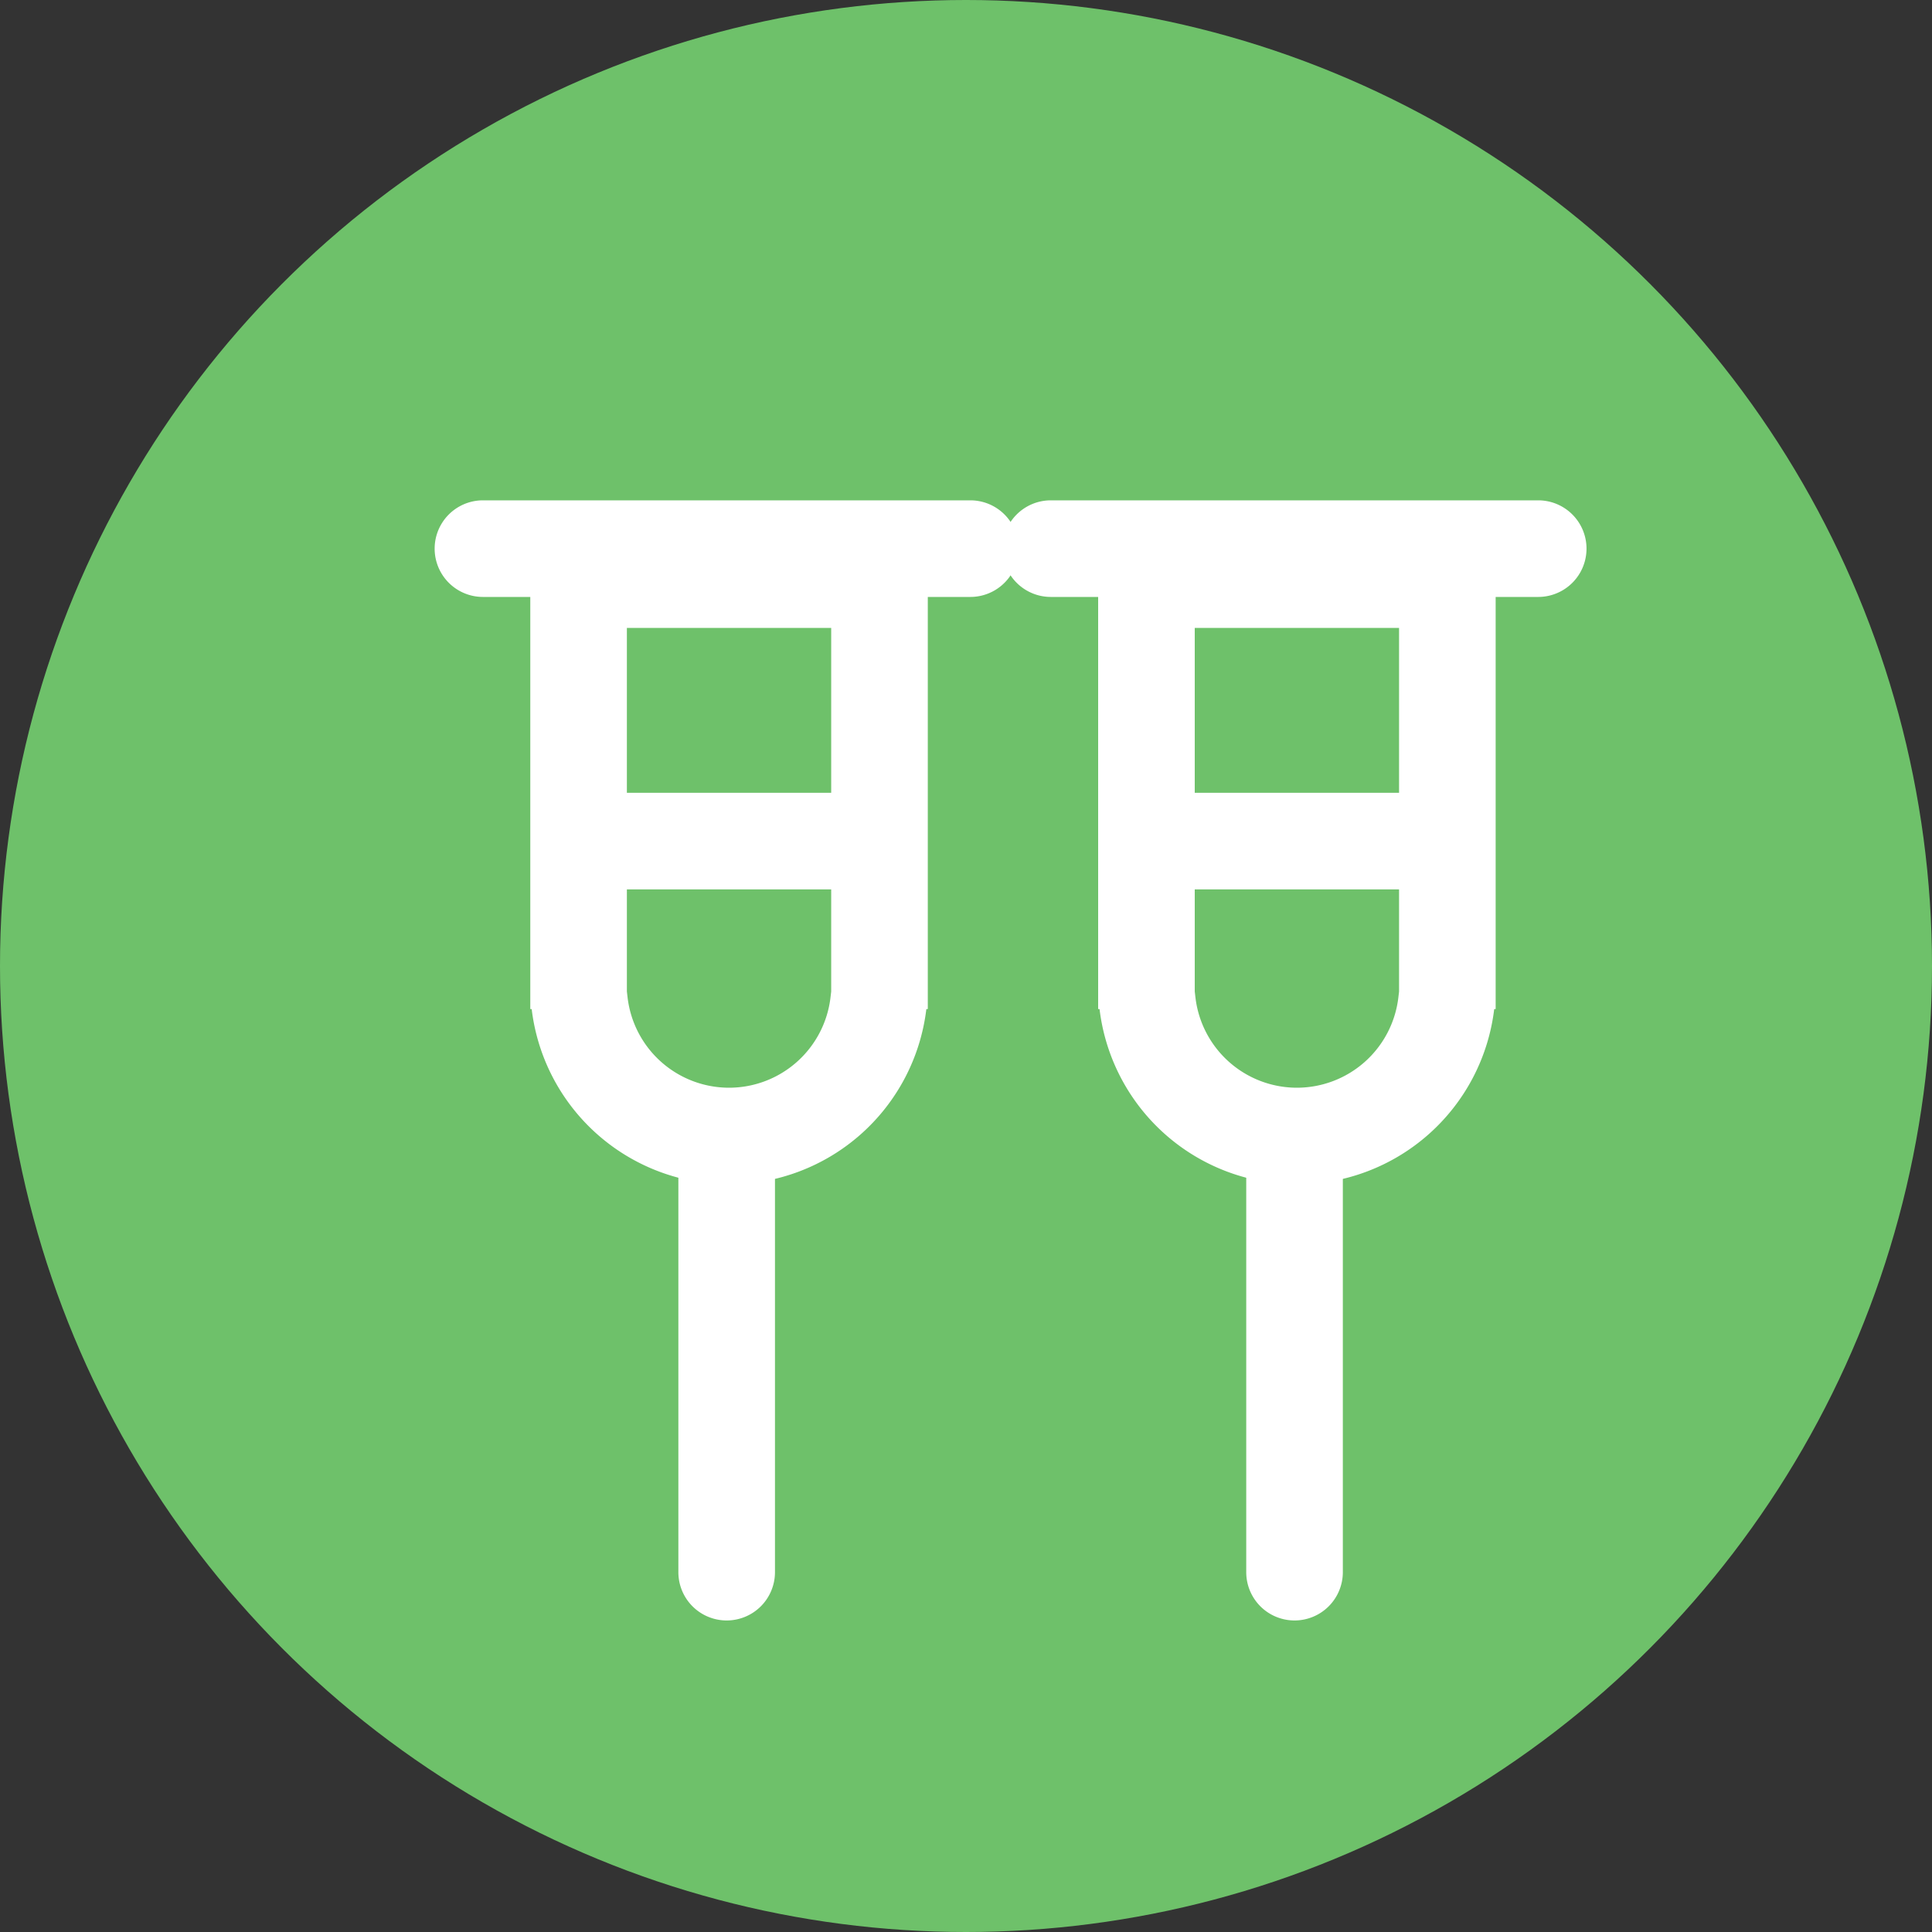
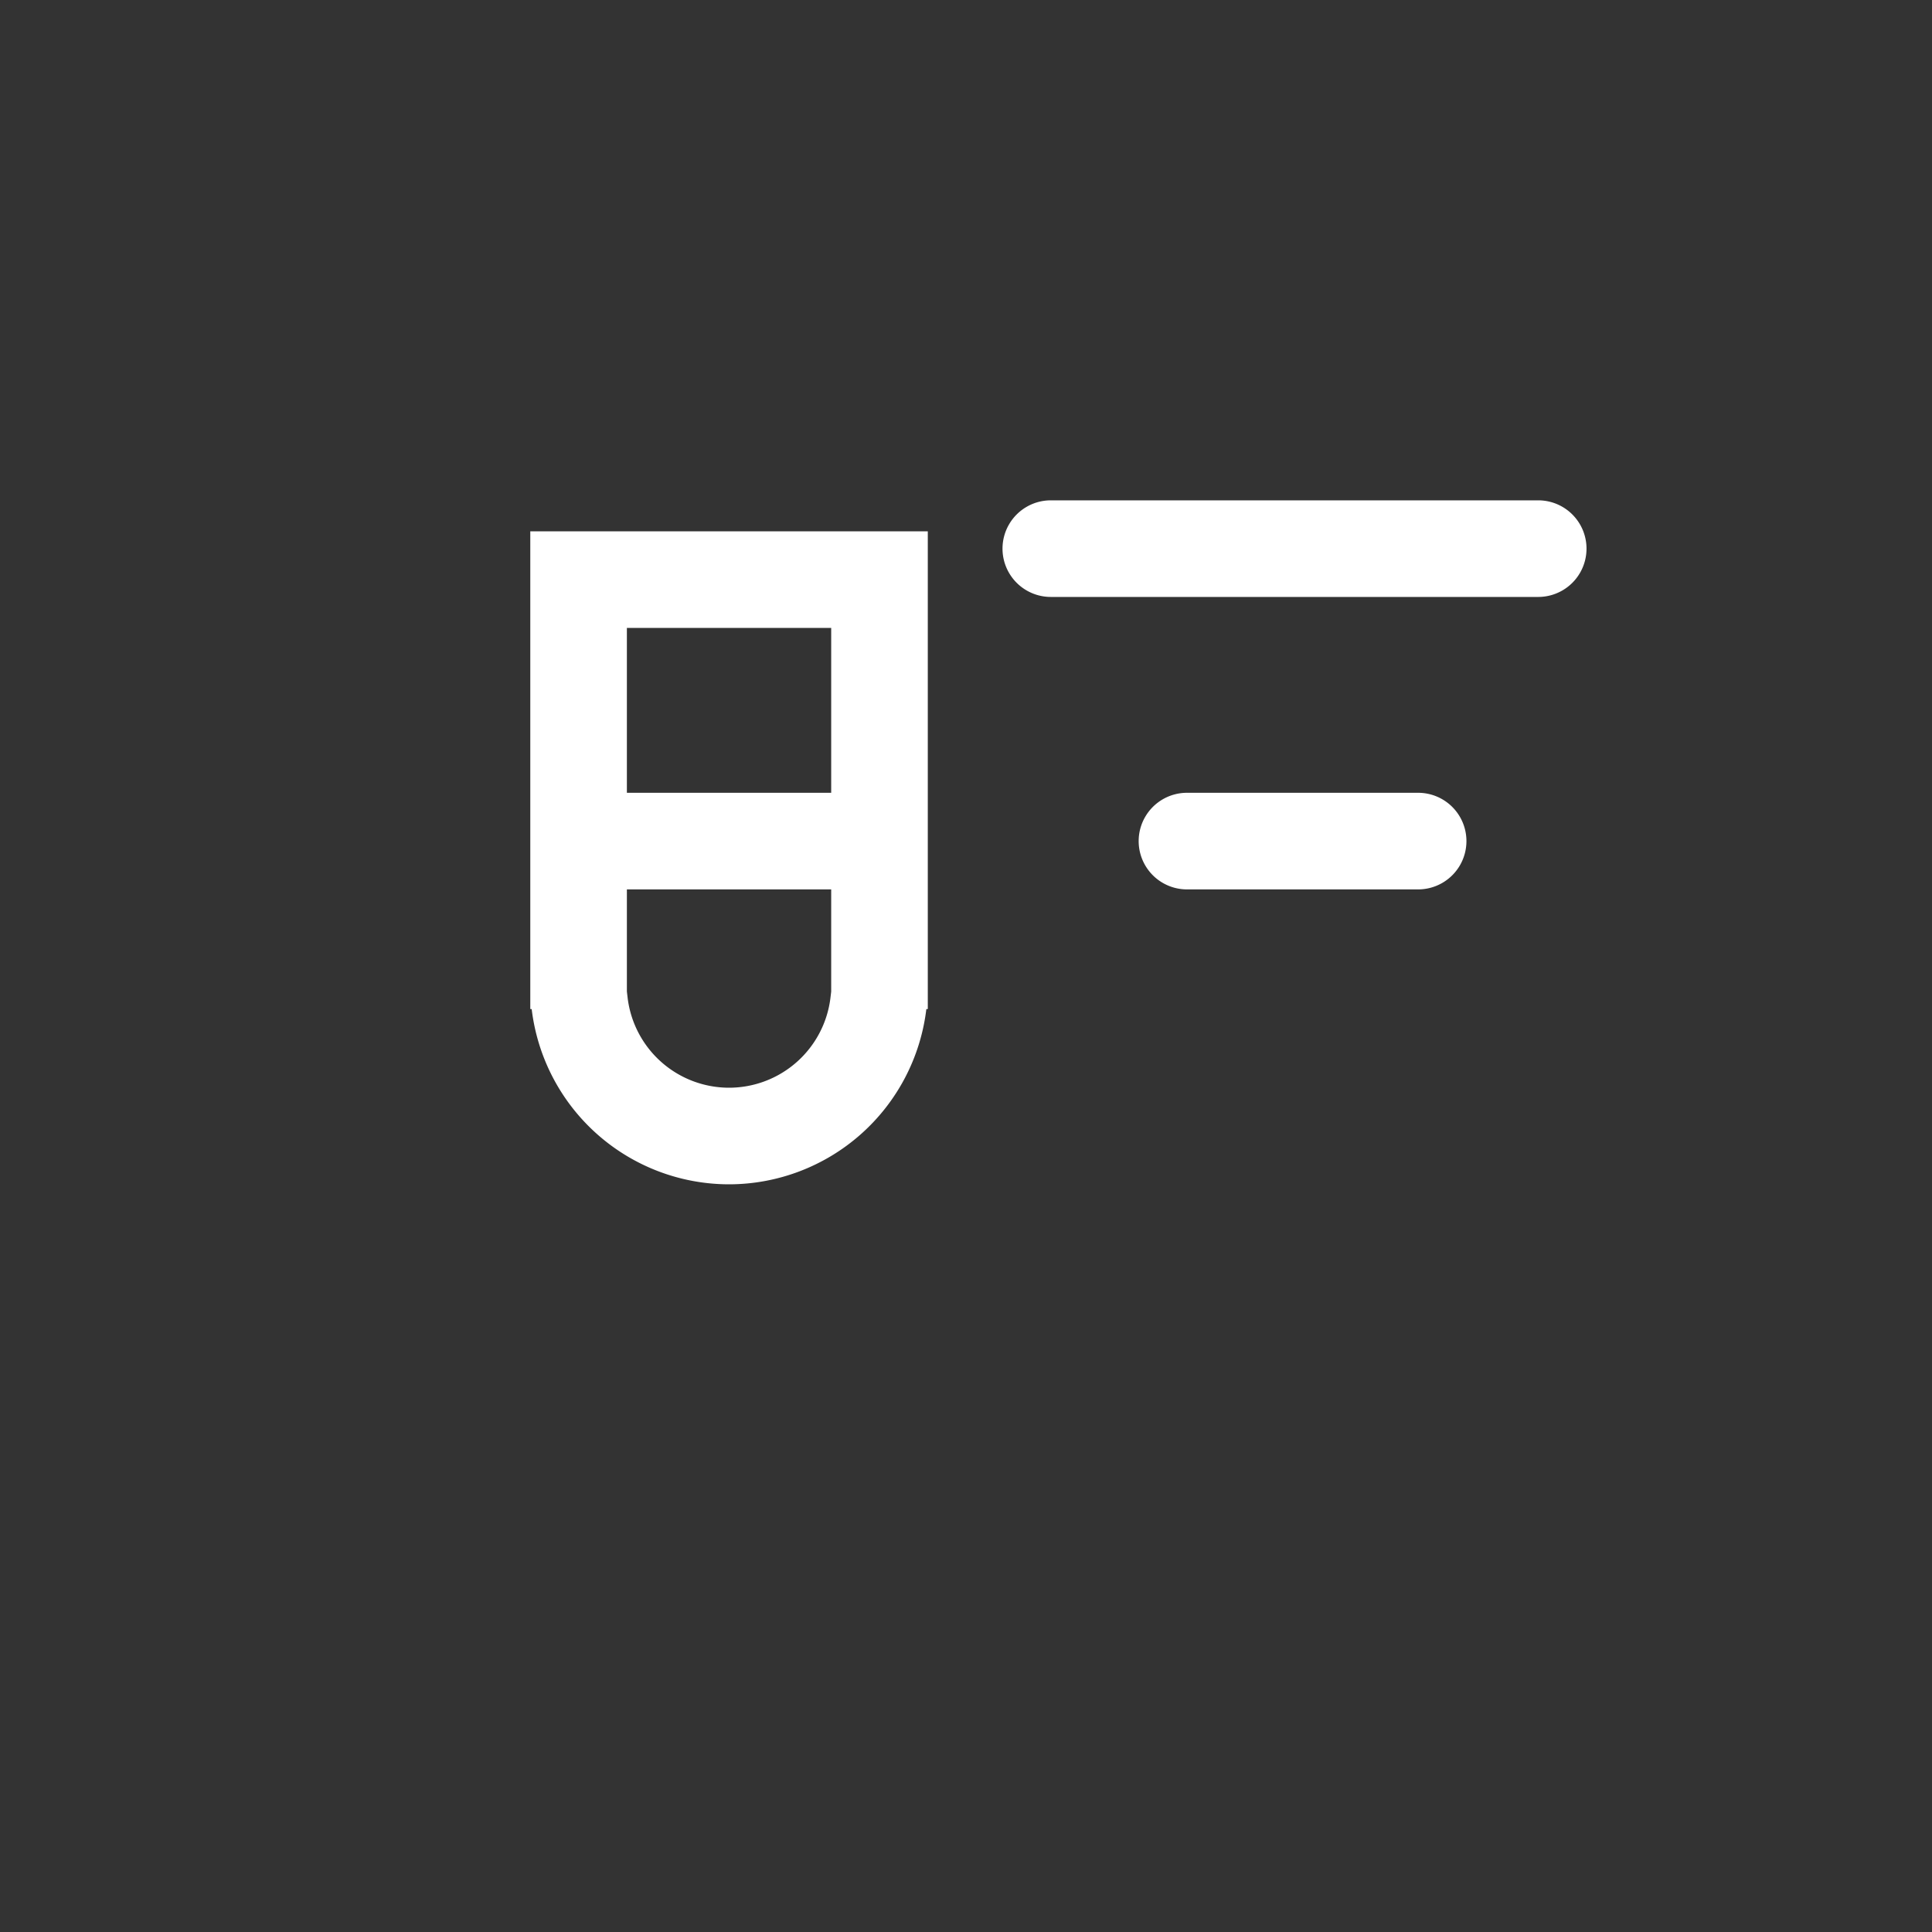
<svg xmlns="http://www.w3.org/2000/svg" width="40" height="40" viewBox="0 0 40 40">
  <rect x="0" y="0" width="40" height="40" fill="#333333" stroke="none" />
  <g transform="translate(-972 -2704)">
-     <circle cx="20" cy="20" r="20" transform="translate(972 2704)" fill="#6ec16a" />
    <g transform="translate(-745.334 2679)">
      <g transform="translate(1727.333 36)">
-         <path d="M4801.222,9.66h-10.091a1,1,0,0,1,0-2h10.091a1,1,0,0,1,0,2Z" transform="translate(-4791.131 -8.301)" fill="#fff" />
-         <path d="M8.389,1H0A1,1,0,0,1-1,0,1,1,0,0,1,0-1H8.389a1,1,0,0,1,1,1A1,1,0,0,1,8.389,1Z" transform="translate(5.046 13.161) rotate(90)" fill="#fff" />
        <path d="M4.115,11.52a2.116,2.116,0,0,0,2.1-1.864l.015-.127V2H2V9.528l.015.128a2.116,2.116,0,0,0,2.1,1.864m0,2A4.118,4.118,0,0,1,.029,9.892H0V0H8.23V9.892H8.2A4.118,4.118,0,0,1,4.115,13.52Z" transform="translate(0.98)" fill="#fff" />
        <path d="M4796.267,9.66h-5.136a1,1,0,0,1,0-2h5.136a1,1,0,0,1,0,2Z" transform="translate(-4788.312 -2.246)" fill="#fff" />
      </g>
      <g transform="translate(1739.09 36)">
        <path d="M4801.222,9.66h-10.091a1,1,0,0,1,0-2h10.091a1,1,0,0,1,0,2Z" transform="translate(-4791.131 -8.301)" fill="#fff" />
-         <path d="M8.389,1H0A1,1,0,0,1-1,0,1,1,0,0,1,0-1H8.389a1,1,0,0,1,1,1A1,1,0,0,1,8.389,1Z" transform="translate(5.046 13.161) rotate(90)" fill="#fff" />
-         <path d="M4.115,11.52a2.116,2.116,0,0,0,2.1-1.864l.015-.127V2H2V9.528l.015.128a2.116,2.116,0,0,0,2.1,1.864m0,2A4.118,4.118,0,0,1,.029,9.892H0V0H8.23V9.892H8.2A4.118,4.118,0,0,1,4.115,13.52Z" transform="translate(0.98)" fill="#fff" />
        <path d="M4795.917,9.66h-4.786a1,1,0,0,1,0-2h4.786a1,1,0,0,1,0,2Z" transform="translate(-4788.312 -2.246)" fill="#fff" />
      </g>
    </g>
  </g>
</svg>